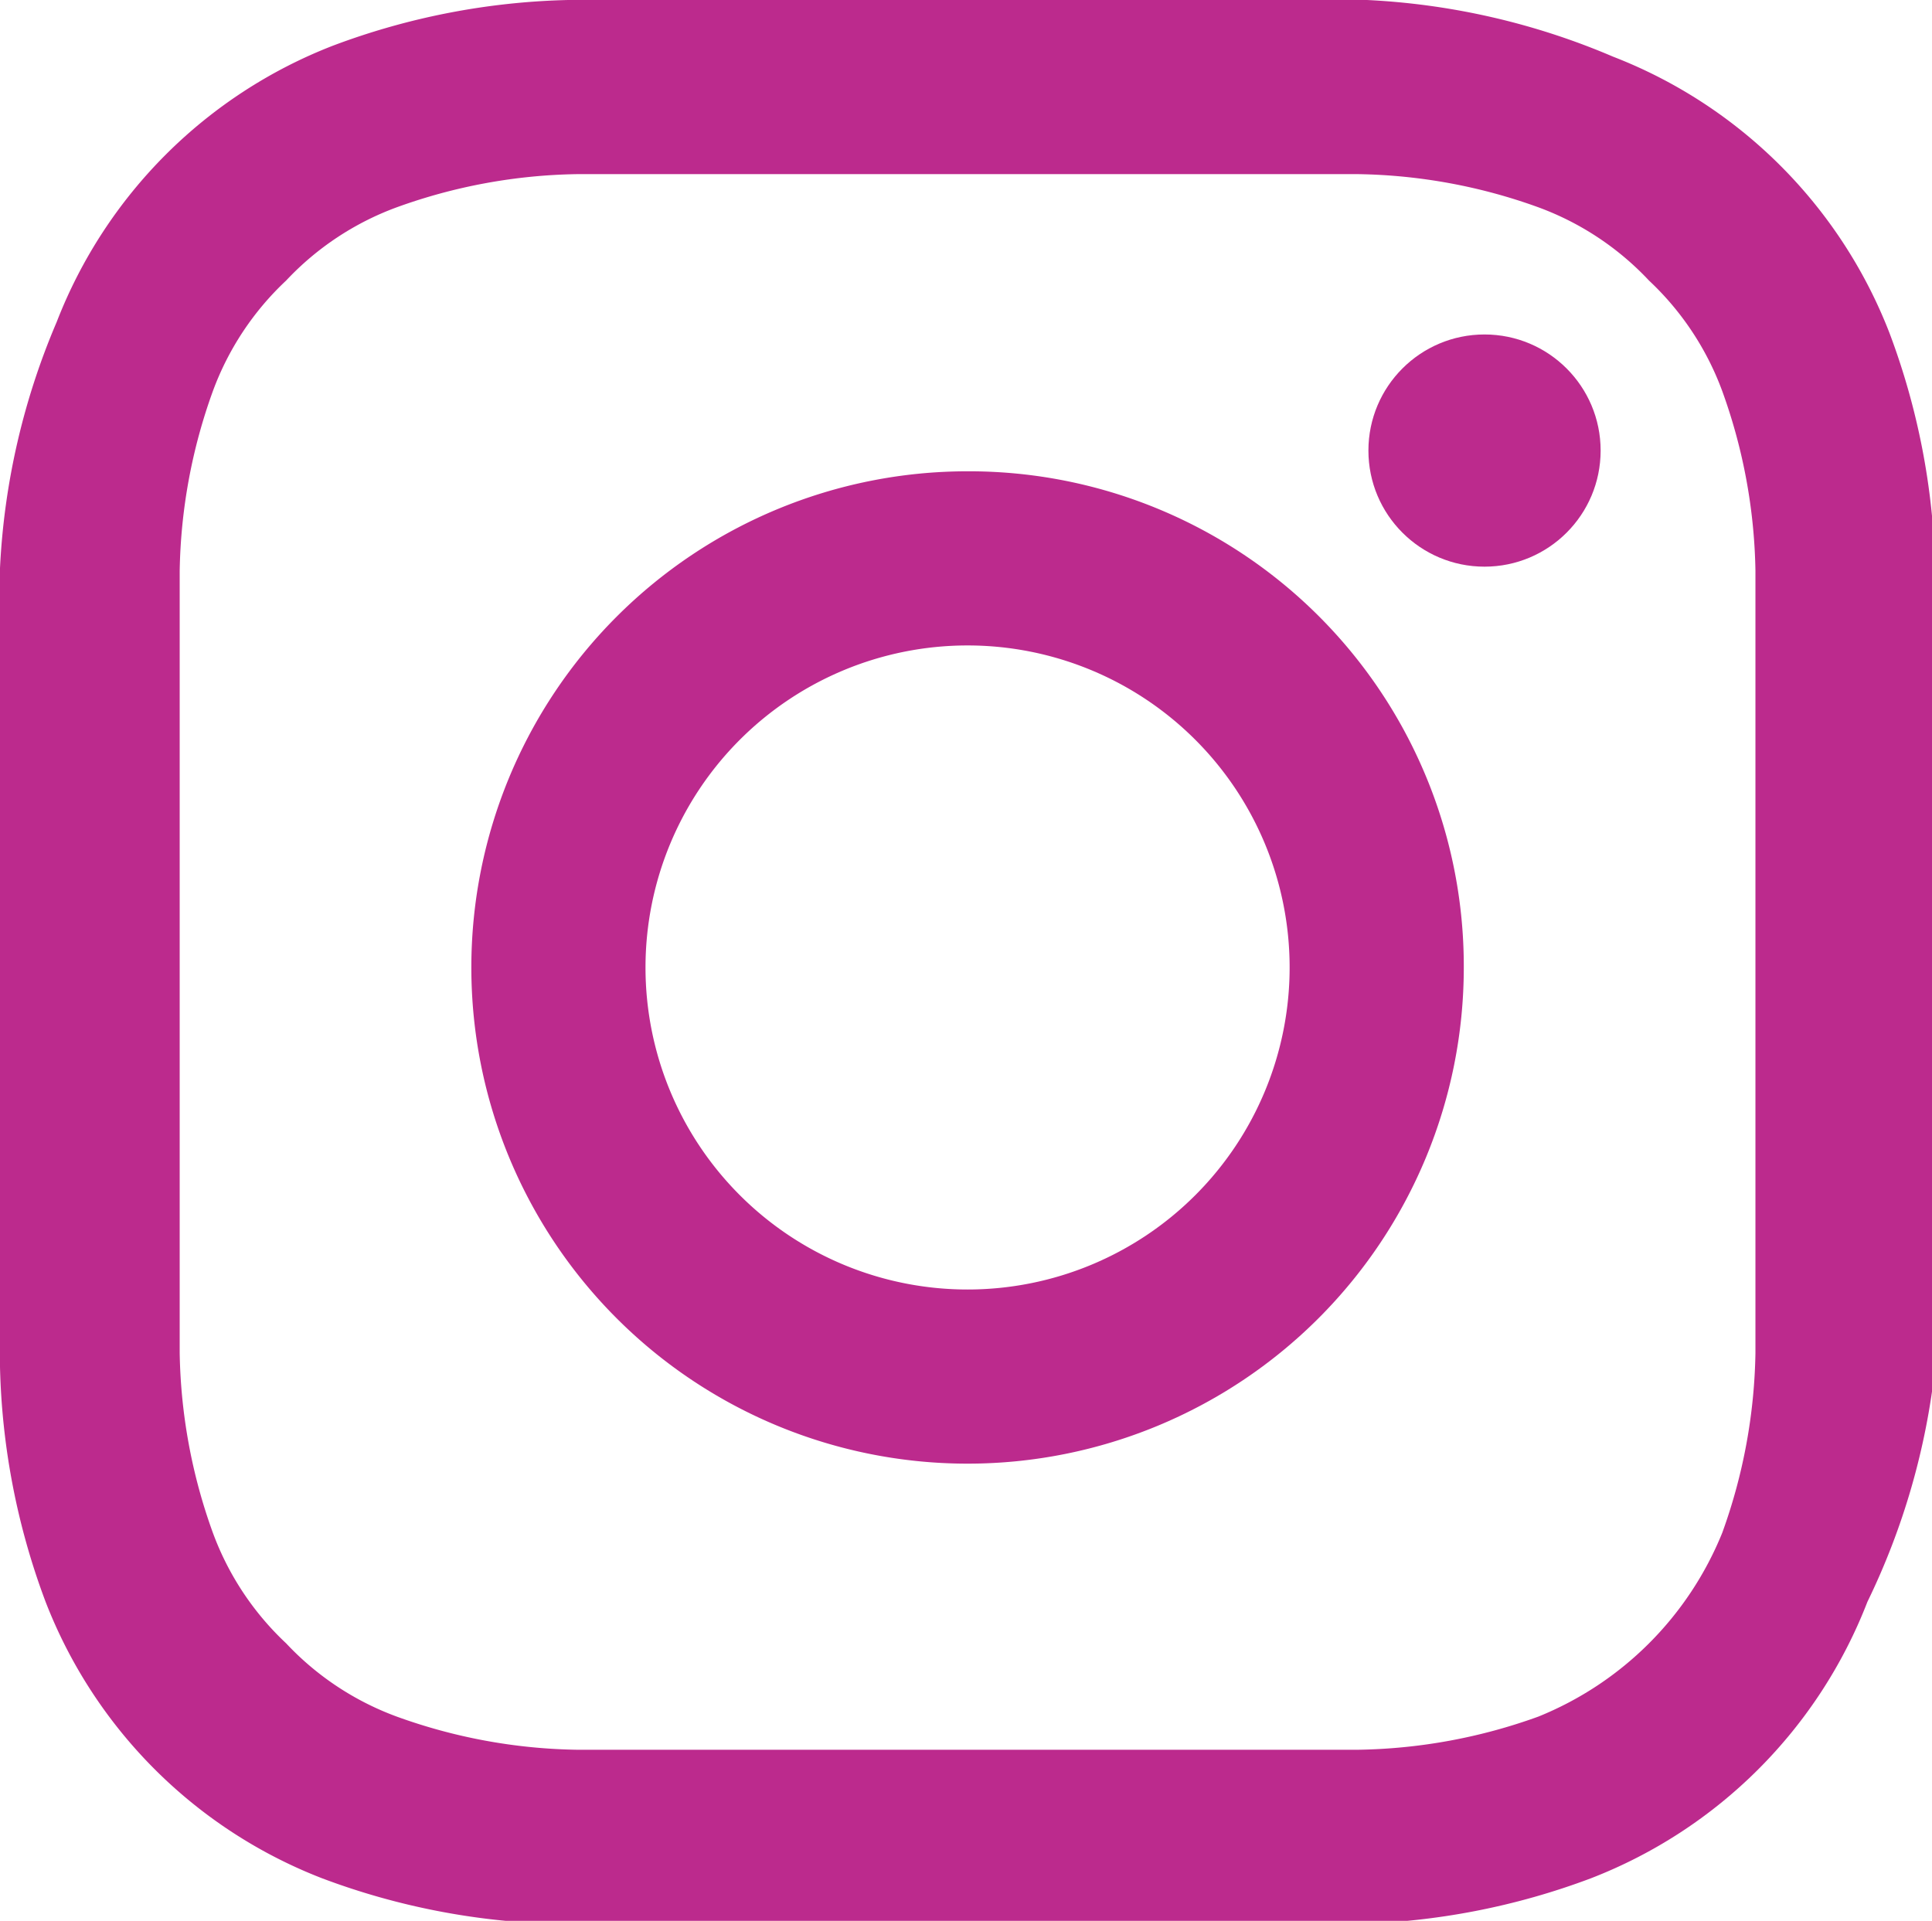
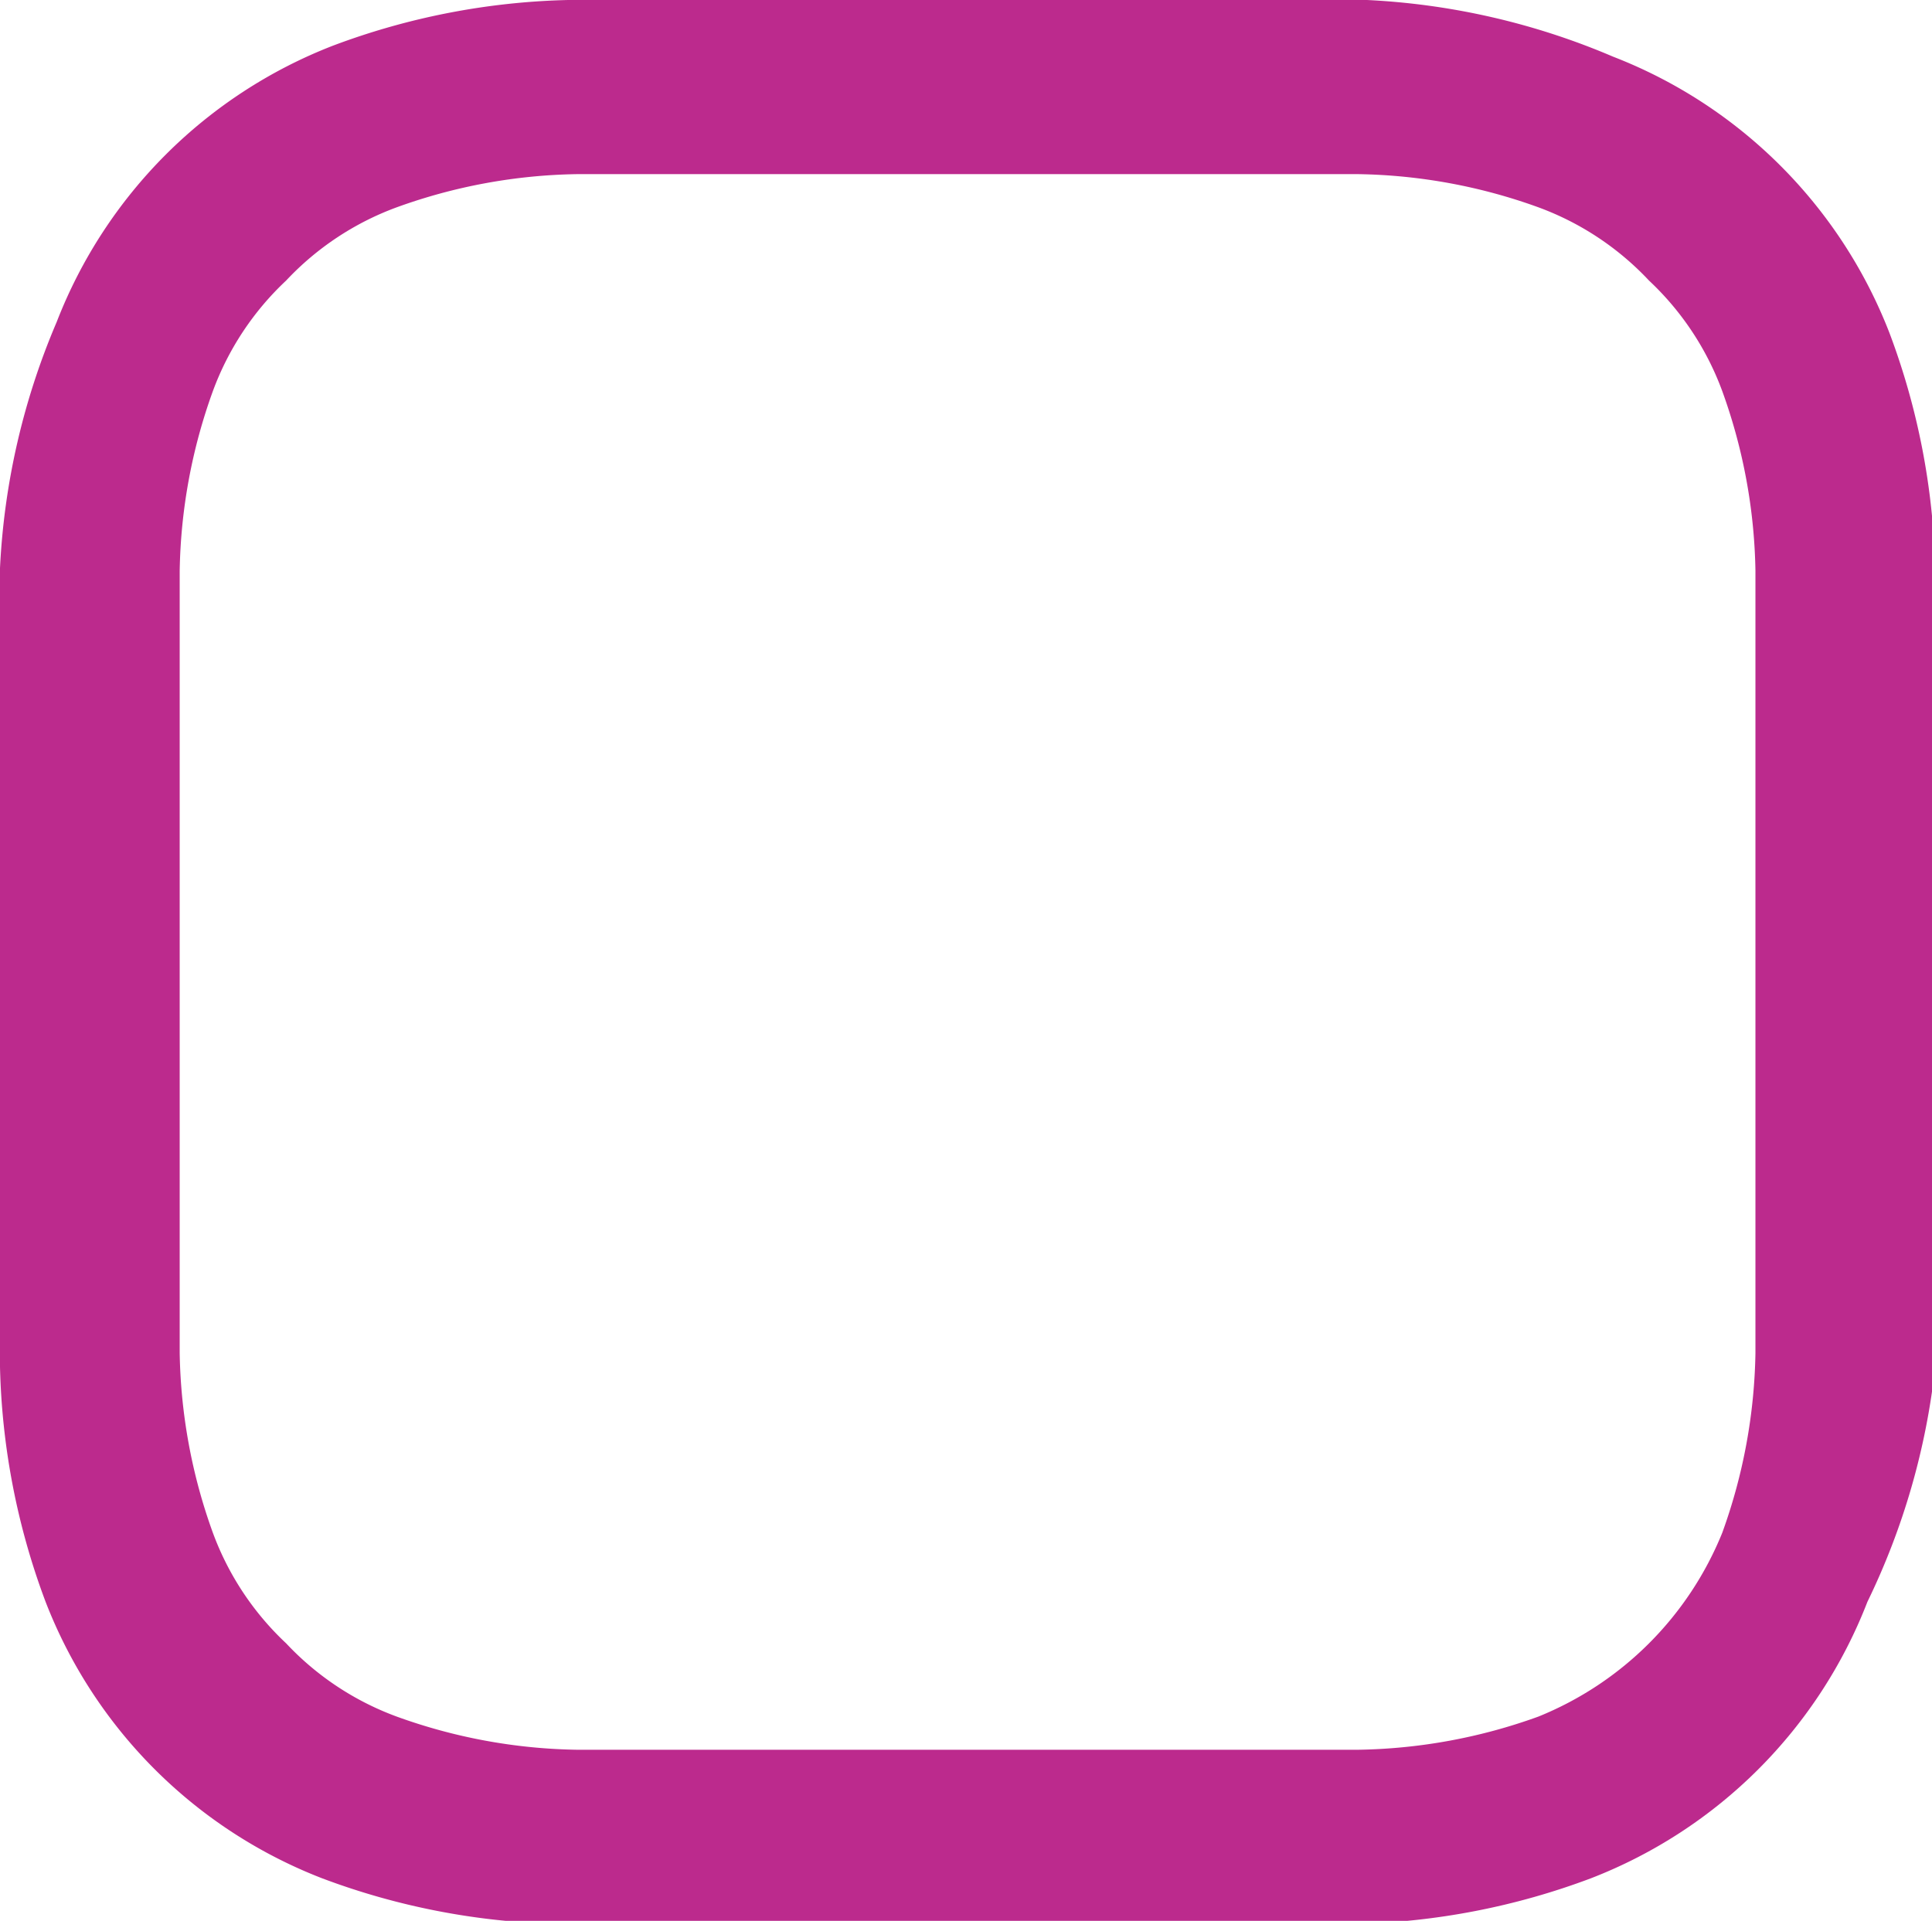
<svg xmlns="http://www.w3.org/2000/svg" width="3.704mm" height="3.683mm" viewBox="0 0 3.704 3.683" version="1.1" id="svg918">
  <defs id="defs915" />
  <g id="layer1" transform="translate(-87.987,-97.159)">
    <g id="use342" transform="matrix(0.265,0,0,0.265,87.987,97.159)" style="fill:#bc2a8d;fill-opacity:1.0">
      <g id="g1183" style="fill:#bc2a8d;fill-opacity:1.0">
        <path d="m 7,1.26 c 1.87,0 2.09,0 2.83,0 a 4,4 0 0 1 1.3,0.24 2.08,2.08 0 0 1 0.8,0.53 2.08,2.08 0 0 1 0.53,0.8 4,4 0 0 1 0.24,1.3 c 0,0.74 0,1 0,2.83 0,1.83 0,2.09 0,2.83 a 4,4 0 0 1 -0.24,1.3 2.41,2.41 0 0 1 -1.33,1.33 4,4 0 0 1 -1.3,0.24 c -0.74,0 -1,0 -2.83,0 -1.83,0 -2.09,0 -2.83,0 A 4,4 0 0 1 2.87,12.42 2.08,2.08 0 0 1 2.07,11.89 2.08,2.08 0 0 1 1.54,11.09 4,4 0 0 1 1.3,9.79 c 0,-0.74 0,-1 0,-2.83 0,-1.83 0,-2.09 0,-2.83 A 4,4 0 0 1 1.54,2.83 2.08,2.08 0 0 1 2.07,2.03 2.08,2.08 0 0 1 2.87,1.5 4,4 0 0 1 4.17,1.26 c 0.74,0 1,0 2.83,0 M 7,0 C 5.1,0 4.86,0 4.11,0 a 5.16,5.16 0 0 0 -1.7,0.33 3.5,3.5 0 0 0 -2,2 A 5.16,5.16 0 0 0 0,4.11 C 0,4.86 0,5.1 0,7 0,8.9 0,9.14 0,9.89 a 5.16,5.16 0 0 0 0.33,1.7 3.5,3.5 0 0 0 2,2 5.16,5.16 0 0 0 1.7,0.33 c 0.75,0 1,0 2.89,0 1.89,0 2.14,0 2.89,0 a 5.16,5.16 0 0 0 1.7,-0.33 3.5,3.5 0 0 0 2,-2 5.16,5.16 0 0 0 0.49,-1.7 c 0,-0.75 0,-1 0,-2.89 0,-1.89 0,-2.14 0,-2.89 a 5.16,5.16 0 0 0 -0.33,-1.7 3.5,3.5 0 0 0 -2,-2 A 5.16,5.16 0 0 0 9.89,0 C 9.14,0 8.9,0 7,0 Z" id="path1177" style="fill:#bc2a8d;fill-opacity:1.0" />
-         <path d="M 7,3.41 A 3.59,3.59 0 1 0 10.59,7 3.58,3.58 0 0 0 7,3.41 Z M 7,9.33 A 2.33,2.33 0 1 1 9.33,7 2.33,2.33 0 0 1 7,9.33 Z" id="path1179" style="fill:#bc2a8d;fill-opacity:1.0" />
-         <circle cx="10.74" cy="3.26" r="0.84" id="circle1181" style="fill:#bc2a8d;fill-opacity:1.0" />
      </g>
    </g>
  </g>
</svg>